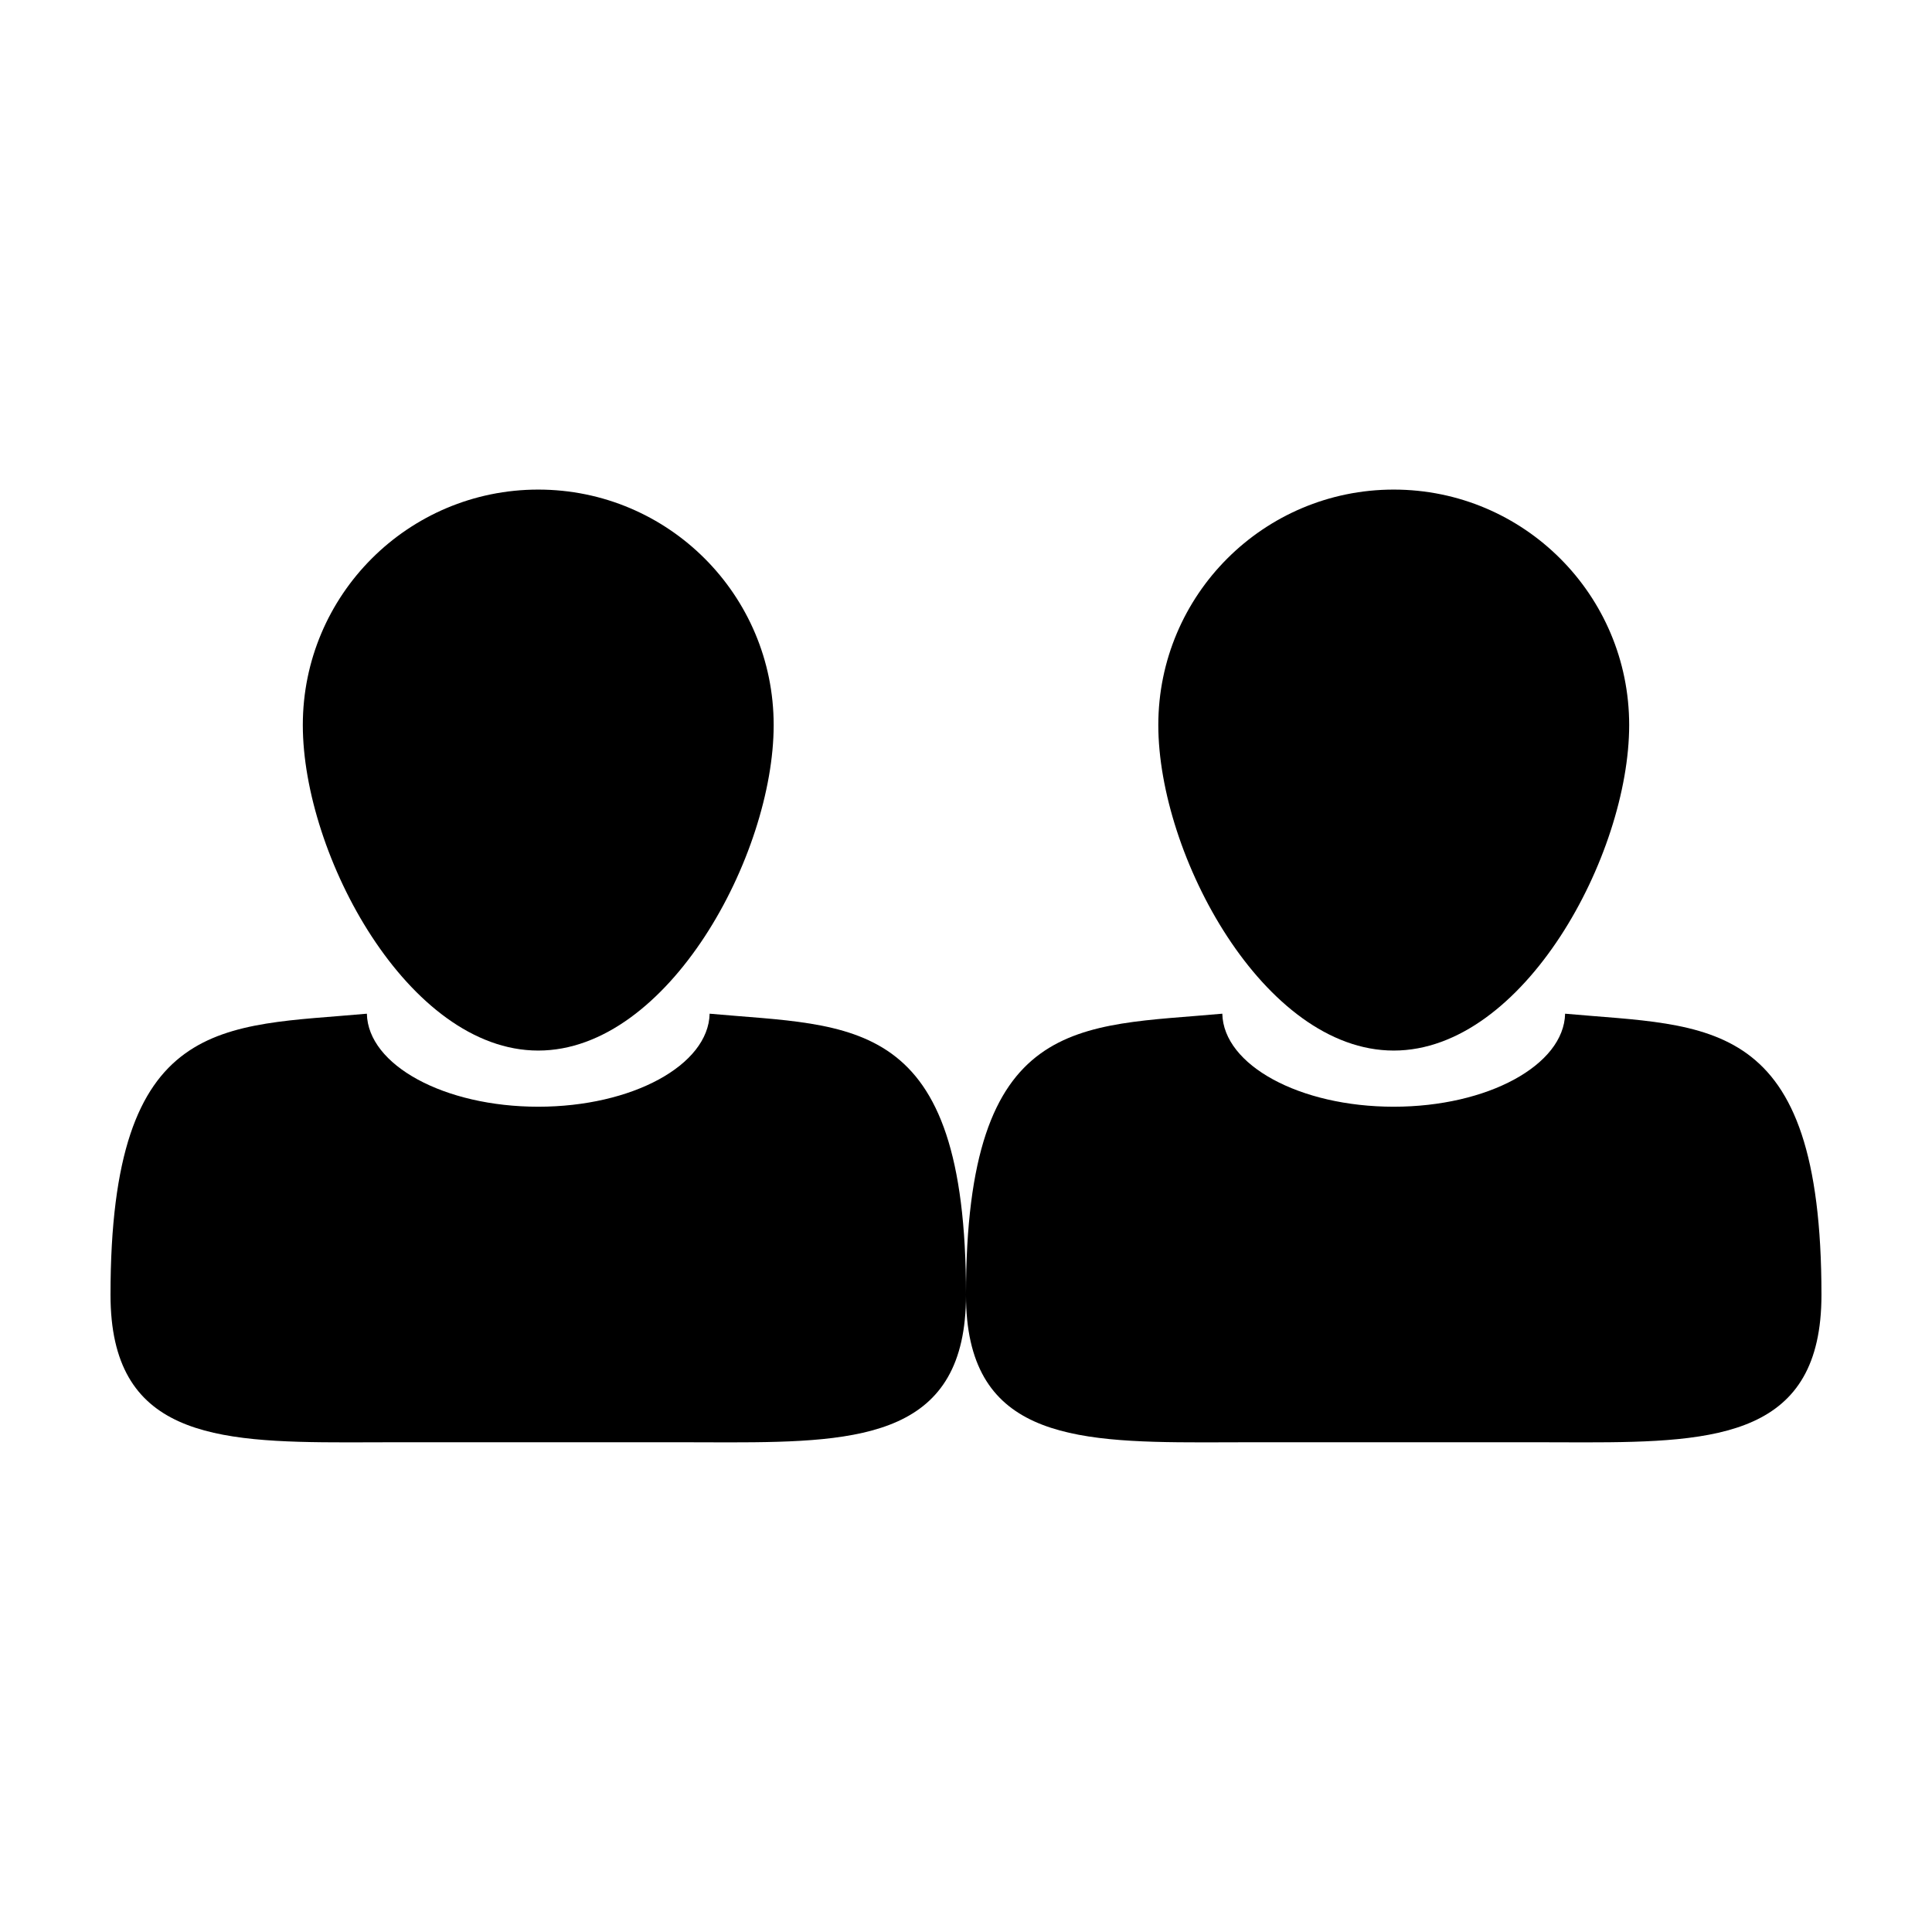
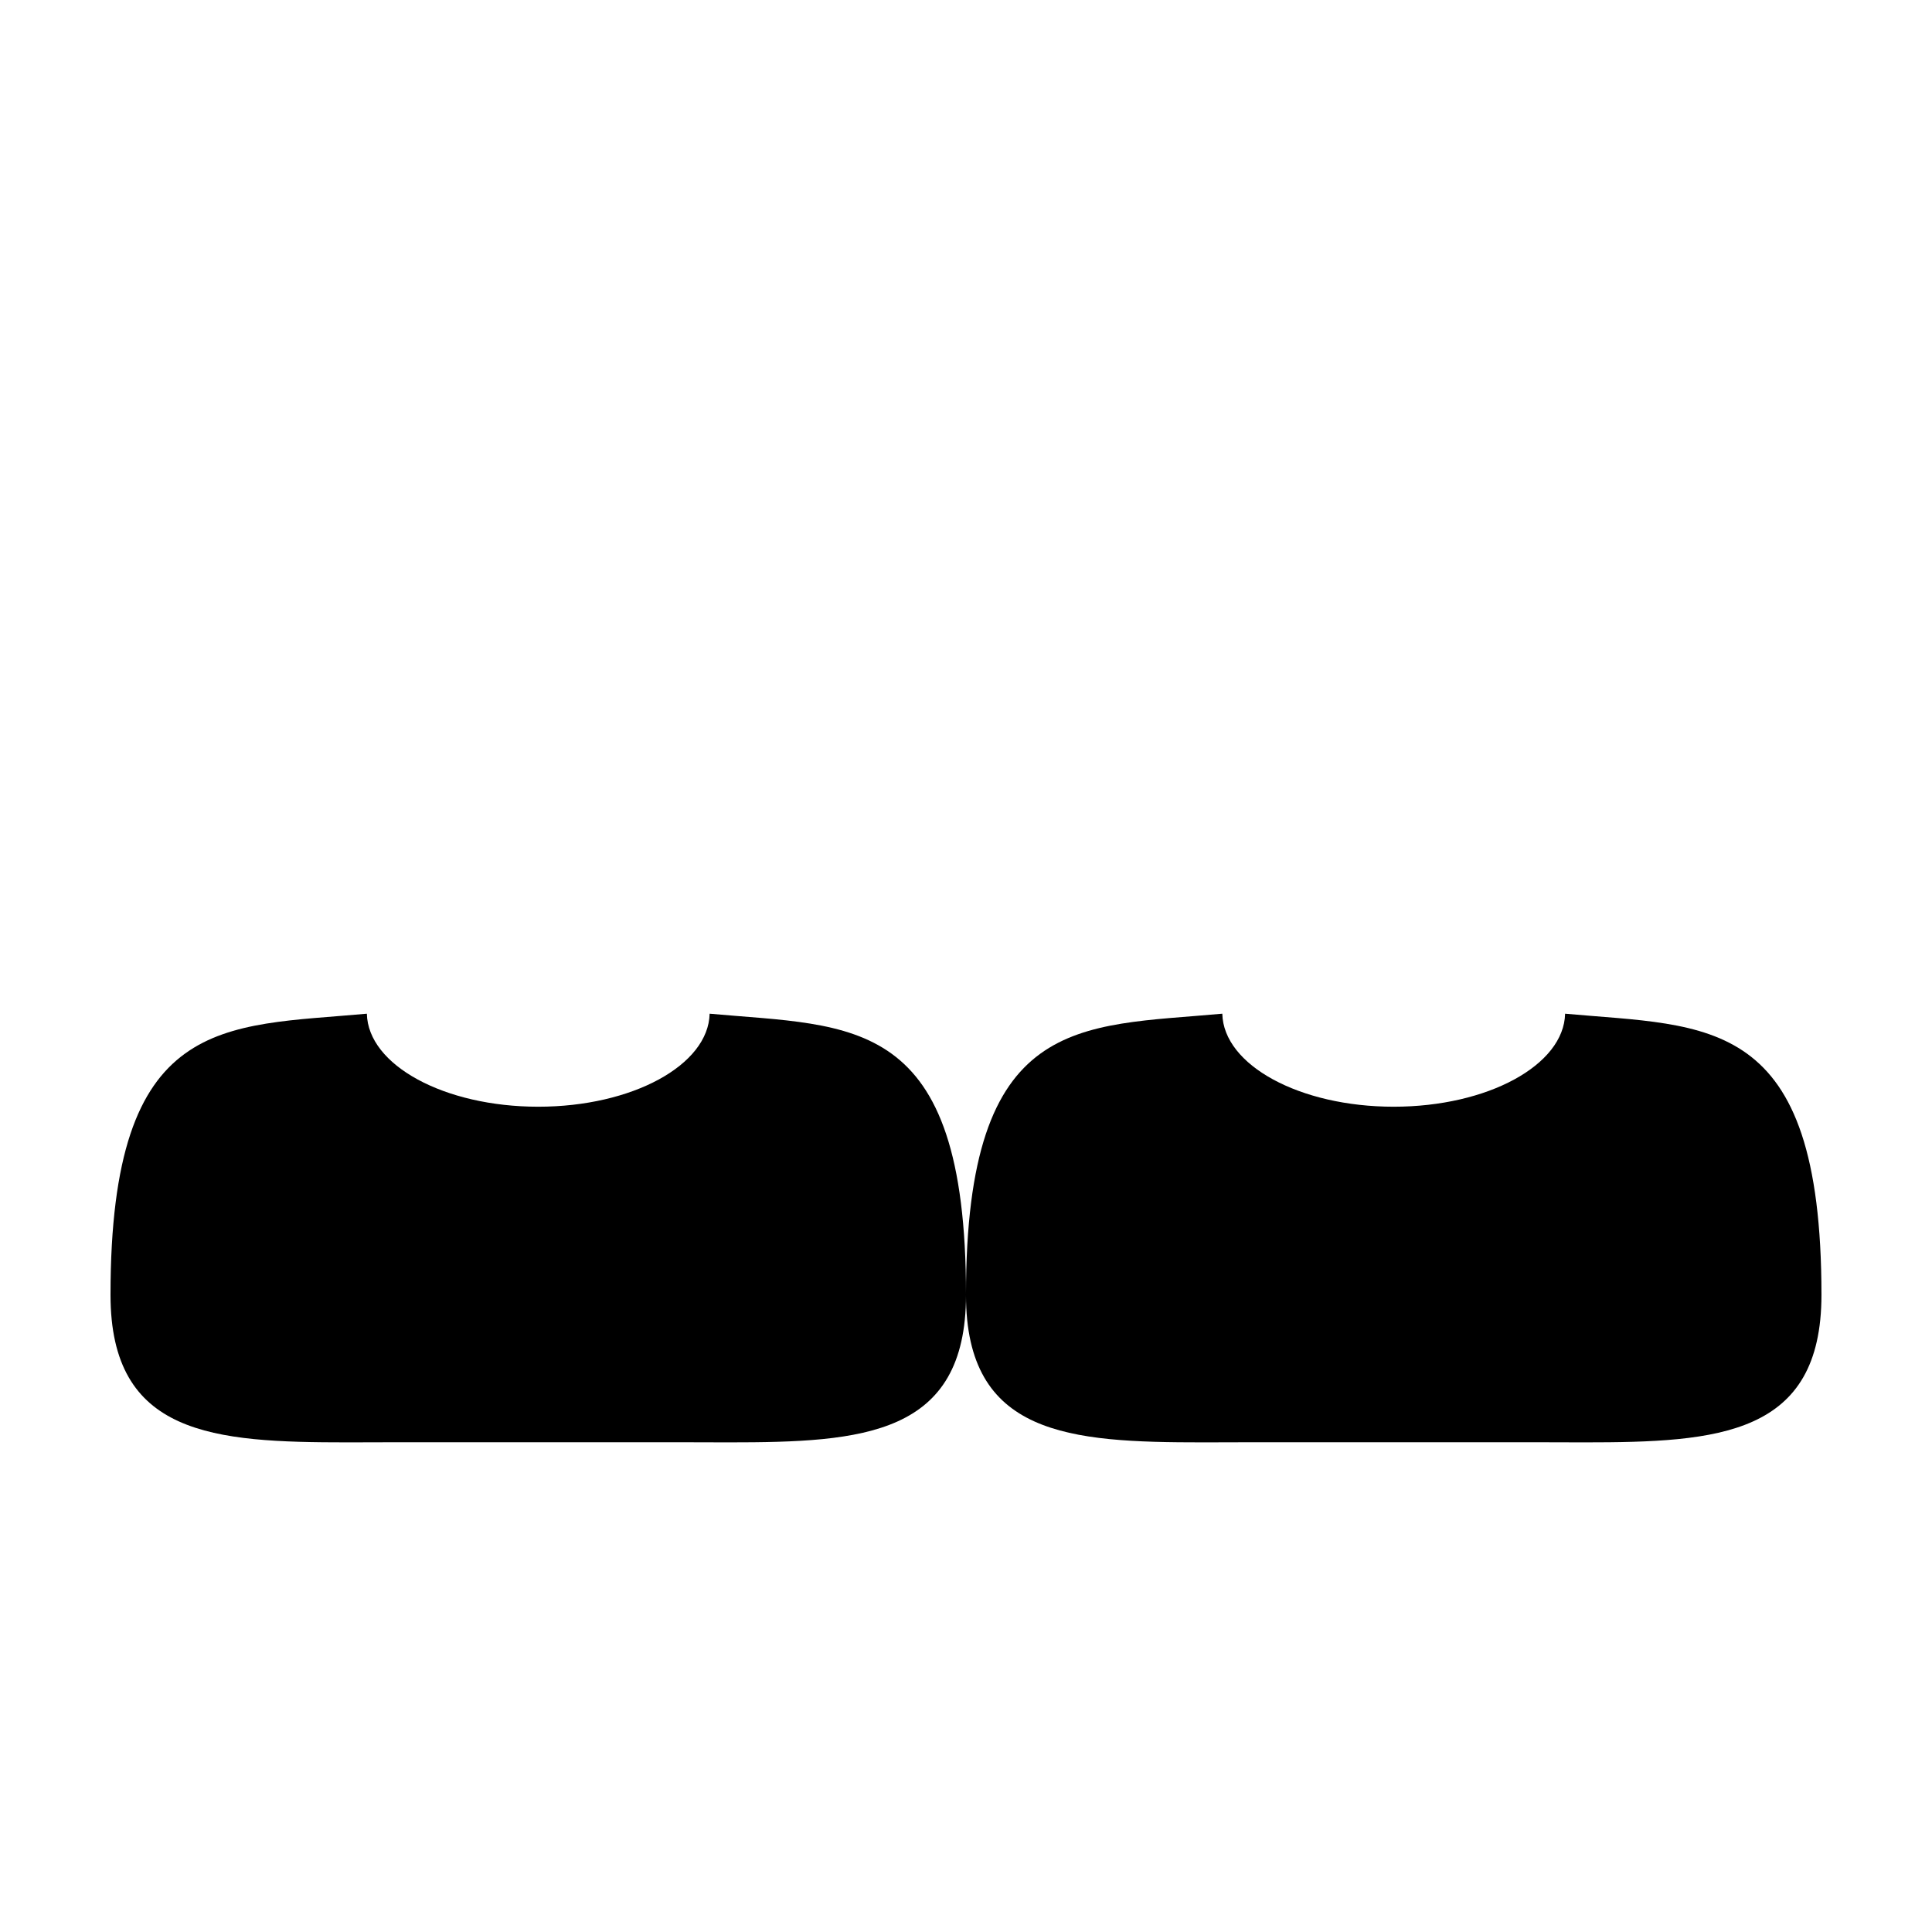
<svg xmlns="http://www.w3.org/2000/svg" fill="#000000" width="800px" height="800px" version="1.1" viewBox="144 144 512 512">
  <g>
    <path d="m558.77 412.64c-0.312 13.637-20.516 24.652-45.43 24.652-24.902 0-45.117-11.012-45.414-24.652-38.094 3.481-67.93 0-67.93 74.512 0 37.258 27.227 39.09 62.875 39.09 3.883 0 7.875-0.031 11.945-0.031h77.066c4.055 0 8.051 0.031 11.934 0.031 35.656 0.004 62.891-1.832 62.891-39.09 0-74.512-29.848-71.035-67.938-74.512z" />
-     <path d="m513.35 422.41c34.469 0 62.398-51.816 62.398-86.266 0-34.461-27.926-62.398-62.398-62.398-34.457 0-62.387 27.93-62.387 62.398 0 34.453 27.934 86.266 62.387 86.266z" />
    <path d="m332.06 412.64c-0.312 13.637-20.516 24.652-45.422 24.652-24.902 0-45.121-11.012-45.414-24.652-38.102 3.481-67.938 0-67.938 74.512 0 37.258 27.227 39.09 62.875 39.09 3.883 0 7.875-0.031 11.945-0.031h77.062c4.055 0 8.051 0.031 11.941 0.031 35.652 0.004 62.891-1.832 62.891-39.09 0-74.512-29.852-71.035-67.941-74.512z" />
-     <path d="m286.64 422.41c34.465 0 62.391-51.816 62.391-86.266 0-34.461-27.926-62.398-62.391-62.398-34.457 0-62.391 27.93-62.391 62.398 0 34.453 27.938 86.266 62.391 86.266z" />
  </g>
</svg>